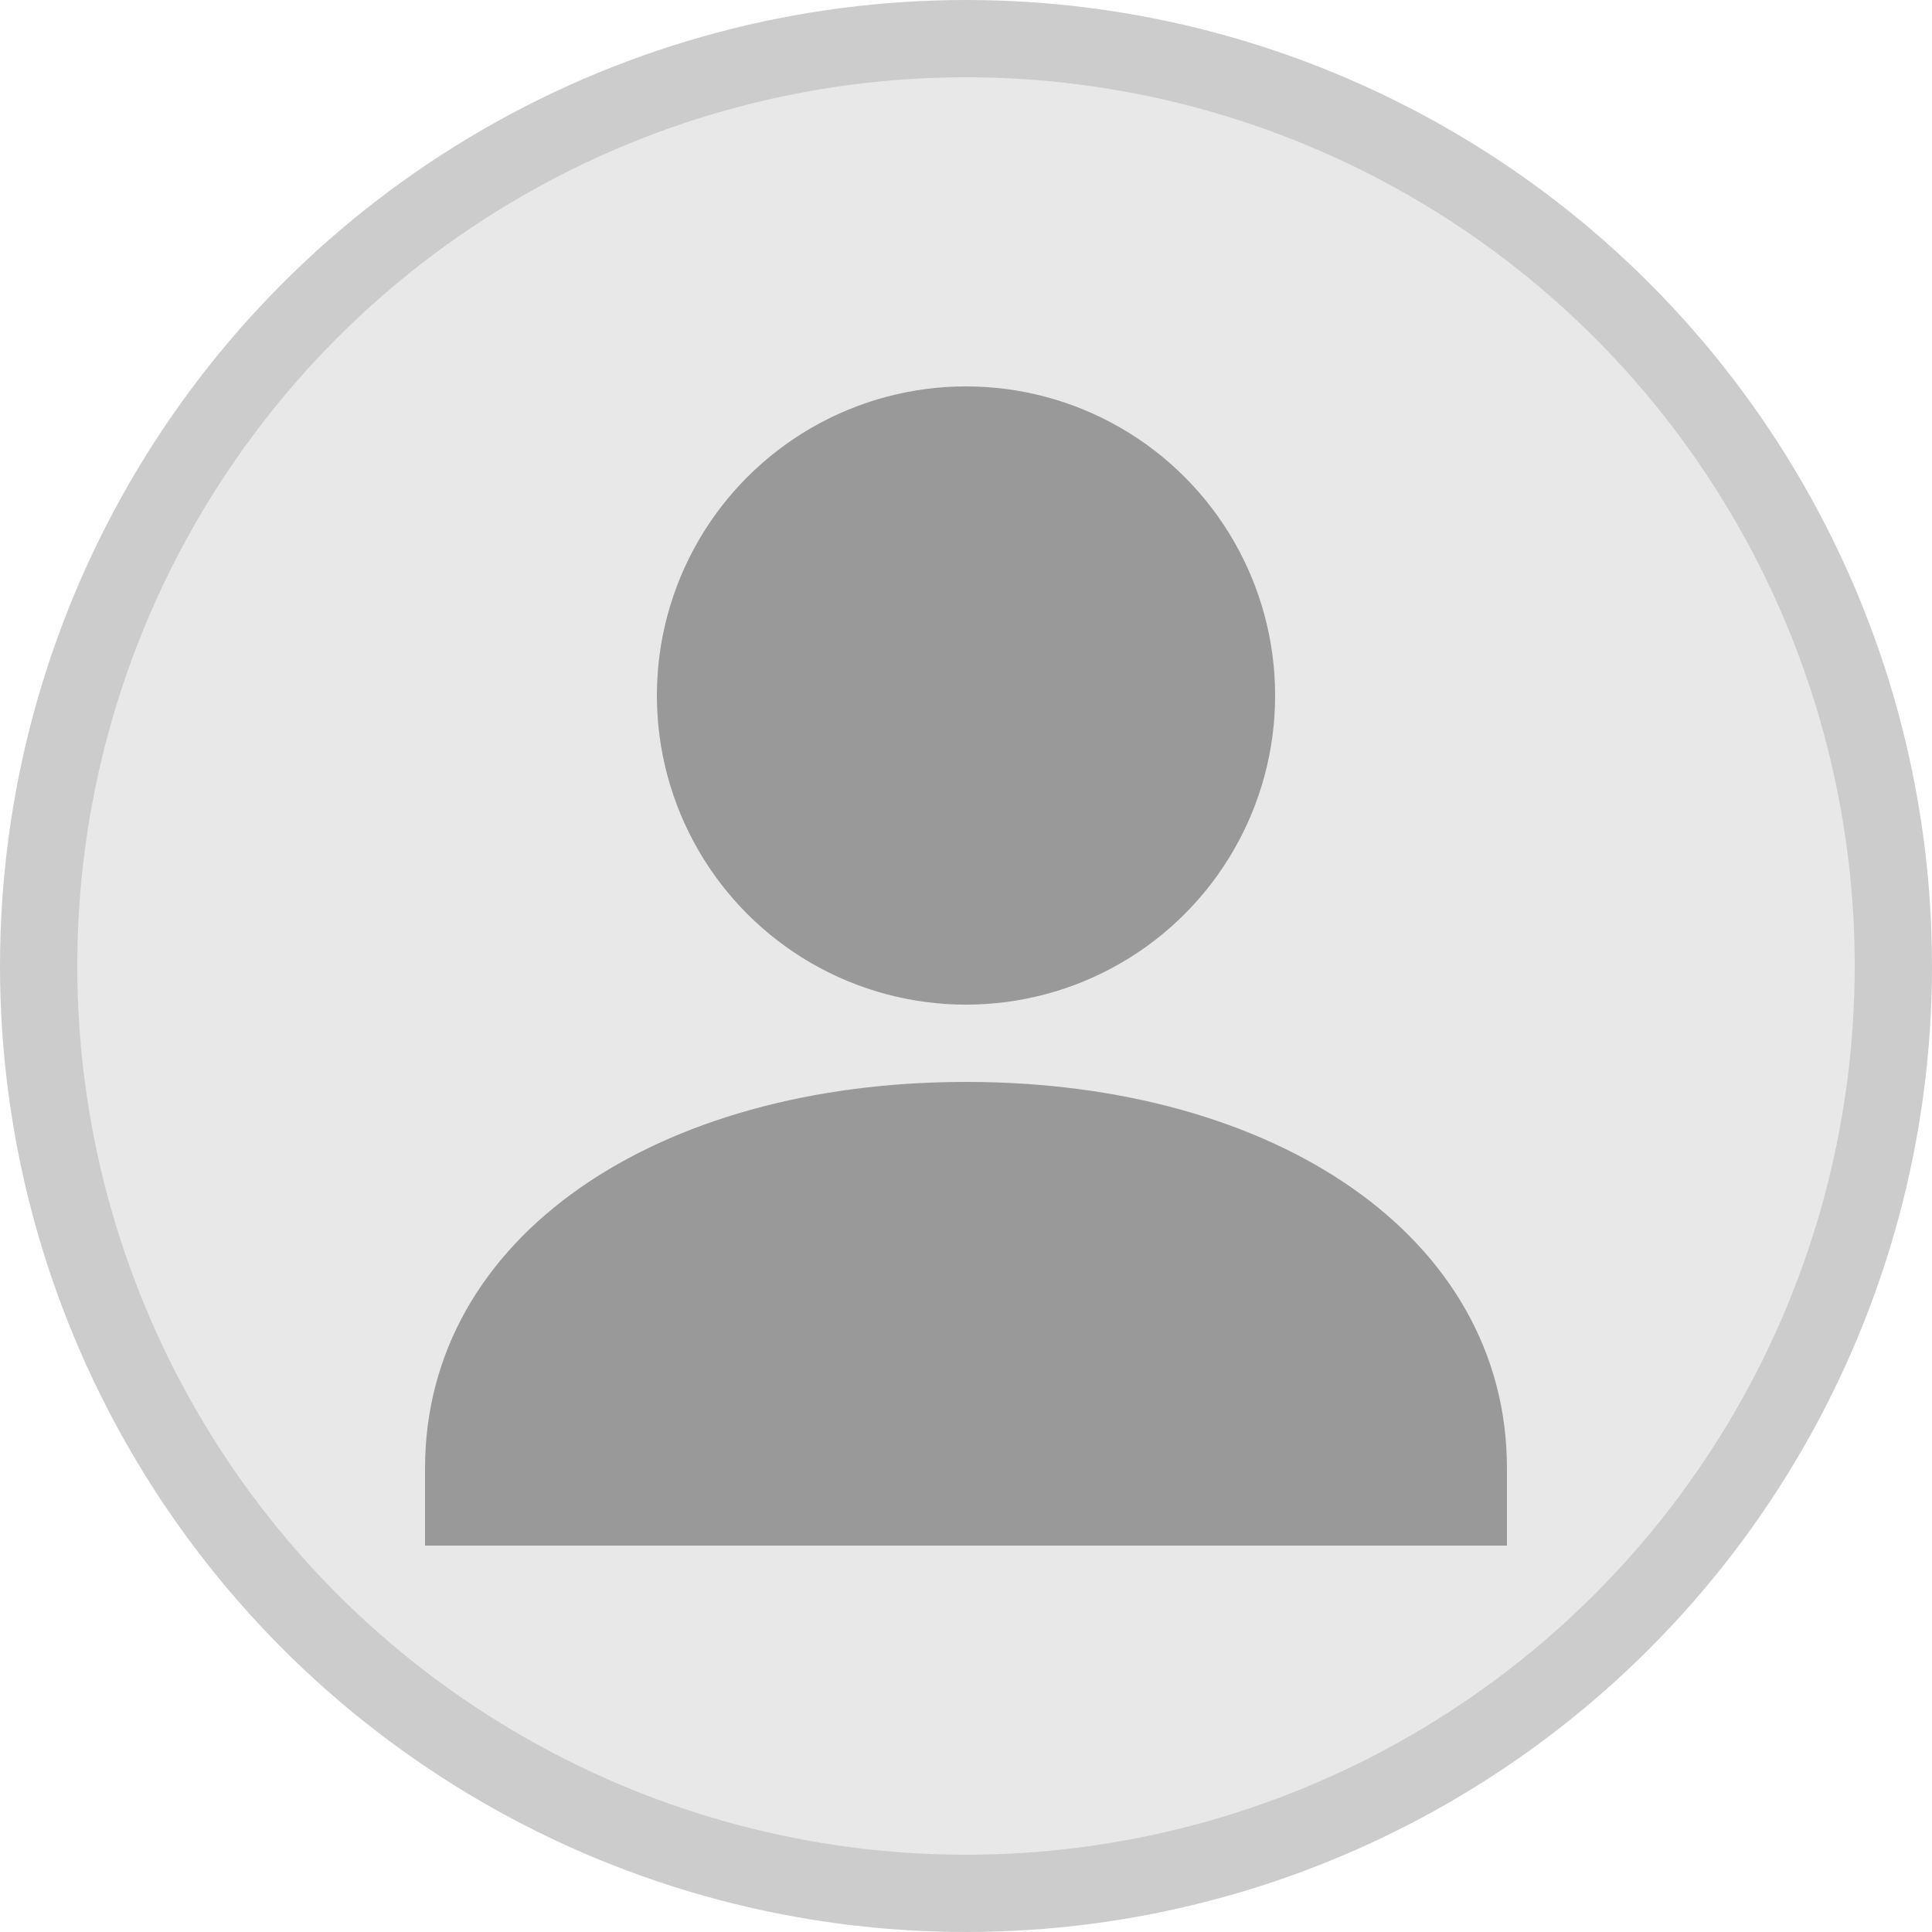
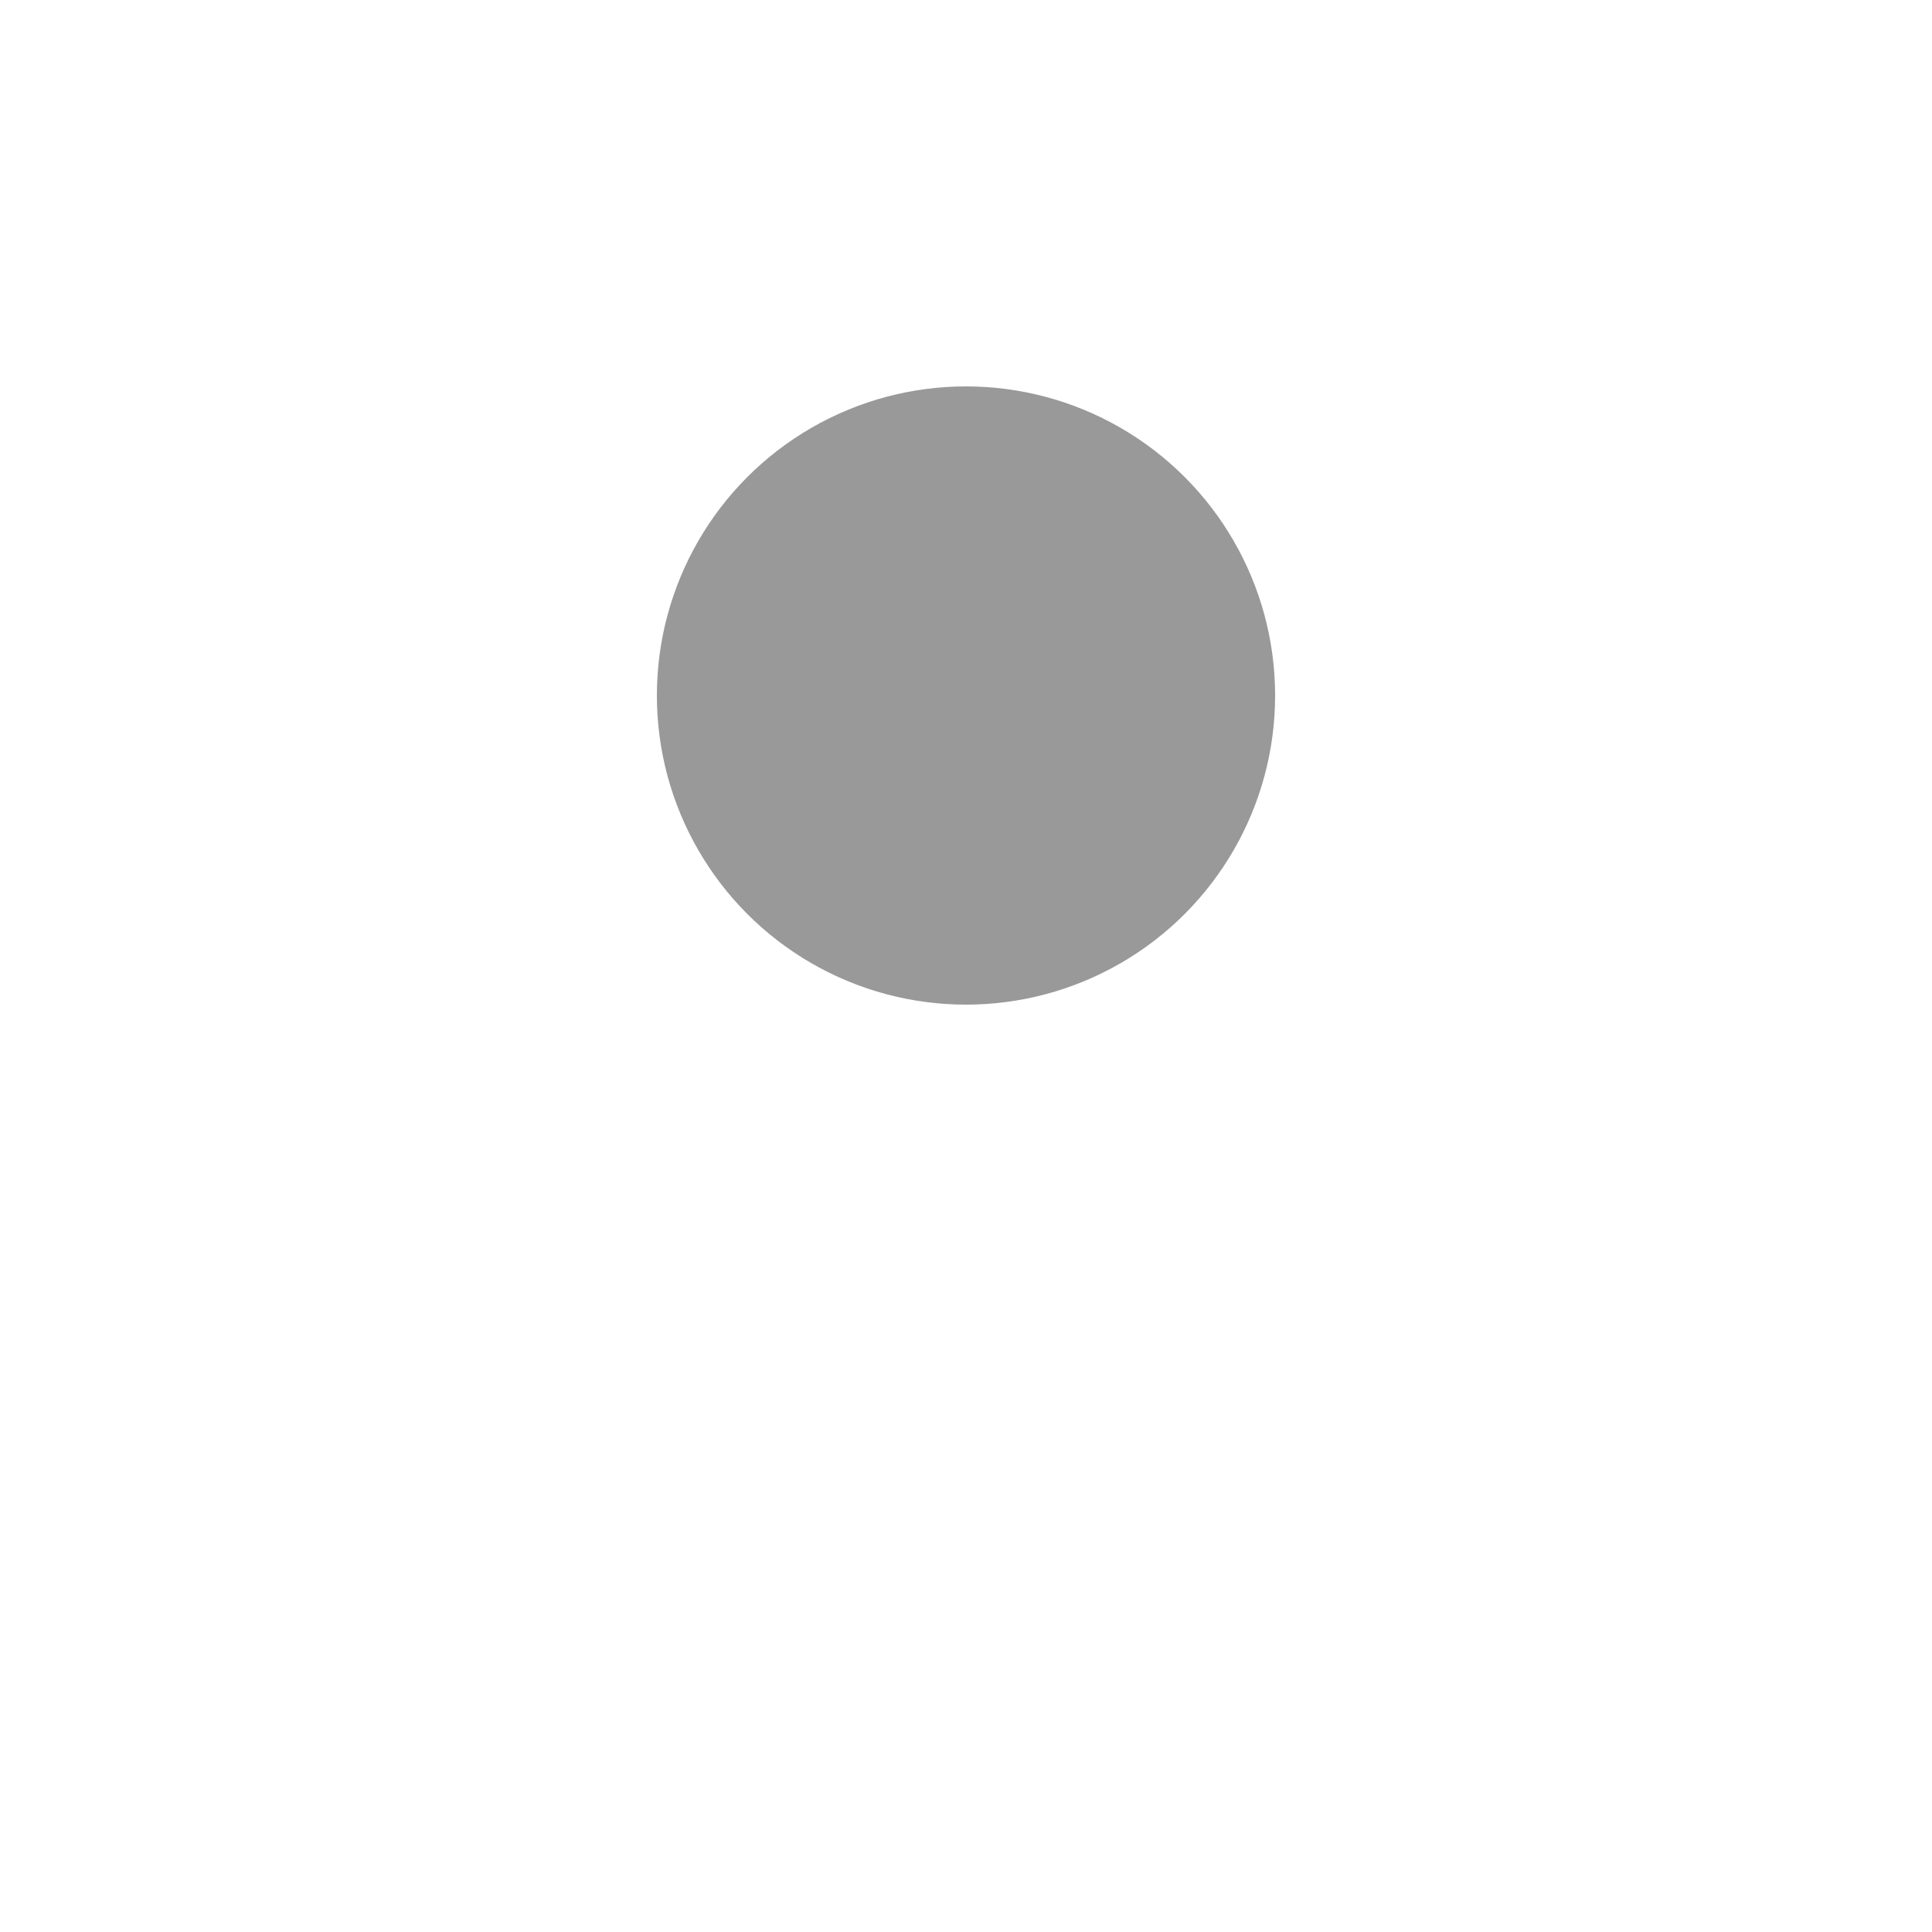
<svg xmlns="http://www.w3.org/2000/svg" width="50" height="50" viewBox="0 0 50 50">
-   <circle cx="25" cy="25" r="24" fill="#e8e8e8" stroke="#cccccc" stroke-width="2" />
  <circle cx="25" cy="18" r="8" fill="#999999" />
-   <path d="M25 28c-8 0-14 4-14 10v2h28v-2c0-6-6-10-14-10z" fill="#999999" />
</svg>